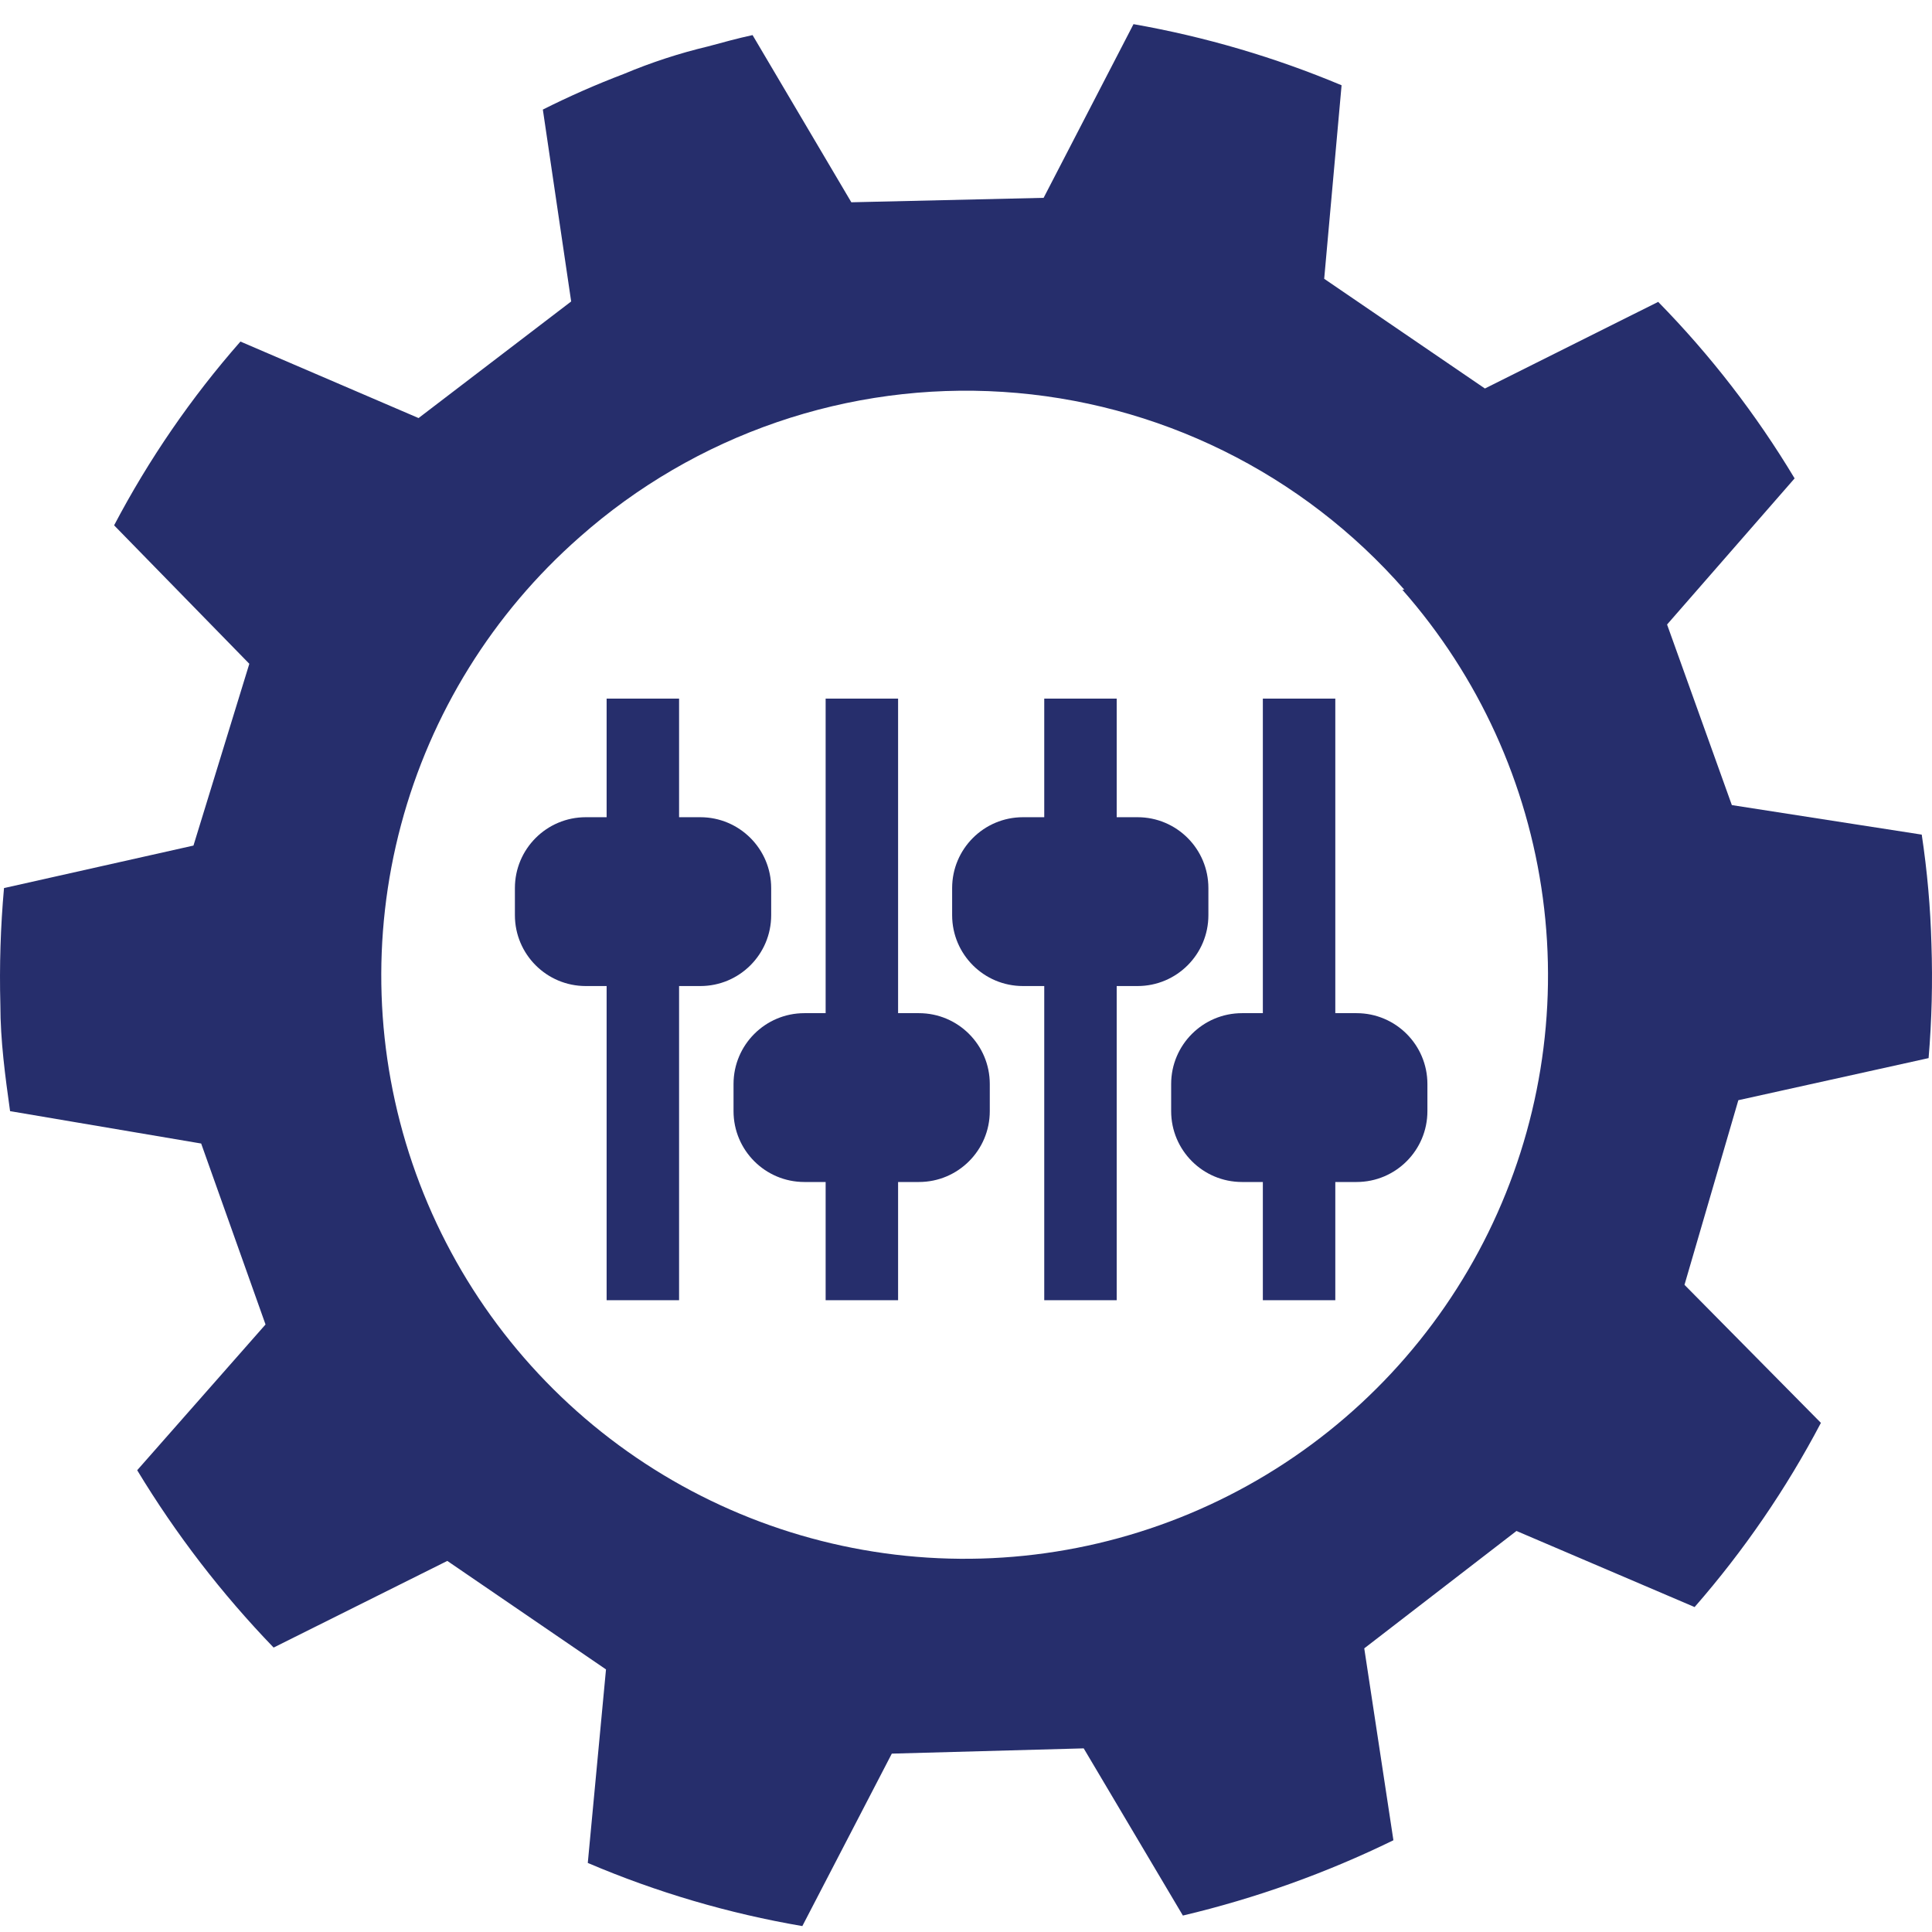
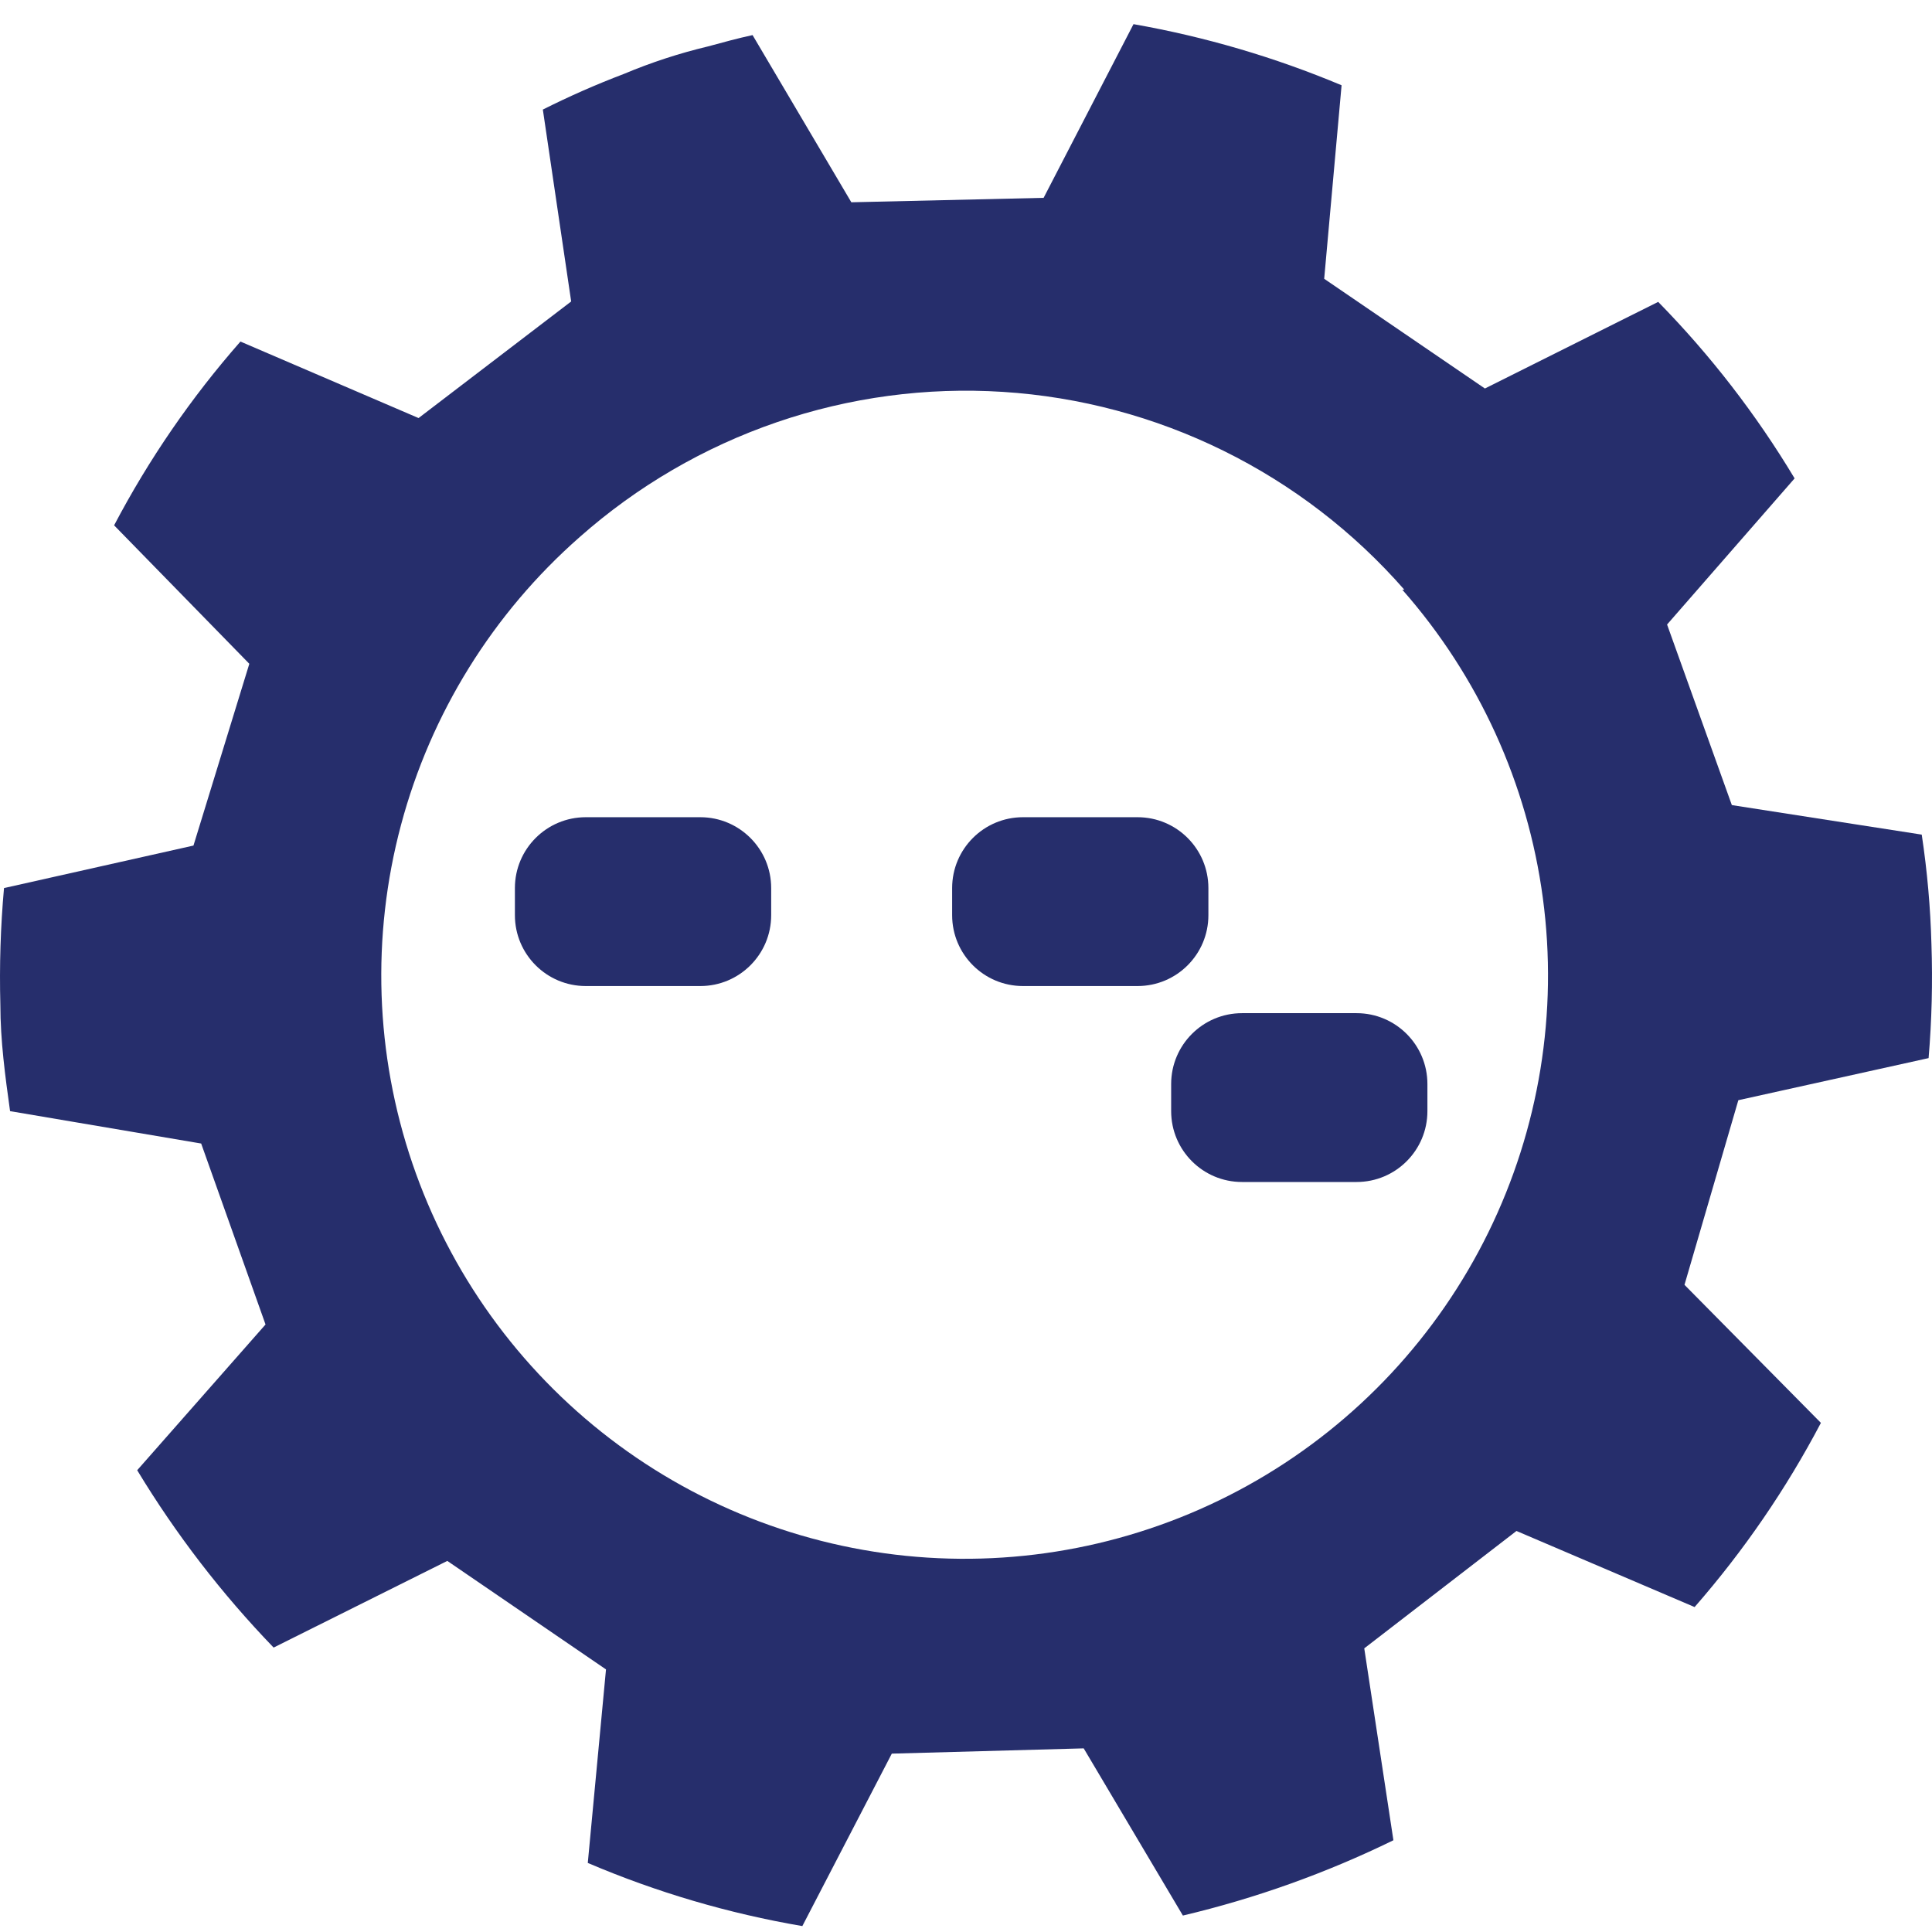
<svg xmlns="http://www.w3.org/2000/svg" width="80" height="80" viewBox="0 0 80 80" fill="none">
  <path d="M79.859 43.814C79.991 42.248 80.03 40.675 79.977 39.103C79.936 37.582 79.802 36.065 79.575 34.56L71.712 33.337L69.03 25.86L74.311 19.809C72.721 17.159 70.825 14.706 68.662 12.5L61.487 16.087L54.832 11.544L55.552 3.531C52.784 2.369 49.894 1.52 46.936 1L43.214 8.192L35.252 8.376L31.162 1.453C30.541 1.587 29.938 1.754 29.317 1.922C28.126 2.206 26.96 2.587 25.831 3.062C24.689 3.496 23.57 3.988 22.478 4.537L23.651 12.483L17.332 17.311L9.956 14.143C7.917 16.464 6.162 19.018 4.725 21.753L10.324 27.486L8.011 35.013L0.166 36.773C0.022 38.378 -0.028 39.99 0.015 41.601C0.015 43.093 0.216 44.568 0.417 46.01L8.33 47.351L10.995 54.844L5.681 60.879C7.284 63.53 9.179 65.993 11.33 68.222L18.522 64.634L25.093 69.127L24.339 77.14C27.188 78.356 30.17 79.233 33.223 79.755L36.928 72.614L44.874 72.396L48.981 79.319C51.993 78.606 54.917 77.56 57.698 76.201L56.491 68.255L62.794 63.394L70.17 66.545C72.205 64.215 73.96 61.656 75.4 58.918L69.751 53.202L71.981 45.557L79.859 43.814ZM58.067 24.419C61.227 28.004 63.252 32.447 63.886 37.184C64.521 41.921 63.735 46.74 61.63 51.031C59.525 55.321 56.194 58.891 52.059 61.288C47.924 63.685 43.171 64.802 38.401 64.497C33.632 64.191 29.06 62.478 25.264 59.574C21.468 56.669 18.62 52.704 17.078 48.18C15.537 43.656 15.372 38.777 16.605 34.159C17.837 29.541 20.412 25.393 24.003 22.239C26.384 20.131 29.159 18.515 32.167 17.483C35.175 16.451 38.357 16.024 41.53 16.227C44.704 16.429 47.806 17.257 50.658 18.663C53.511 20.069 56.057 22.025 58.151 24.419H58.067Z" fill="#262E6C" />
-   <path d="M26.619 28.928V53.839" stroke="#262E6C" stroke-width="3" stroke-miterlimit="10" />
-   <path d="M35.688 28.928V53.839" stroke="#262E6C" stroke-width="3" stroke-miterlimit="10" />
-   <path d="M44.74 28.928V53.839" stroke="#262E6C" stroke-width="3" stroke-miterlimit="10" />
-   <path d="M53.792 28.928V53.839" stroke="#262E6C" stroke-width="3" stroke-miterlimit="10" />
  <path d="M28.999 33.839H24.255C22.635 33.839 21.321 35.153 21.321 36.773V37.896C21.321 39.516 22.635 40.83 24.255 40.83H28.999C30.619 40.83 31.933 39.516 31.933 37.896V36.773C31.933 35.153 30.619 33.839 28.999 33.839Z" fill="#262E6C" />
-   <path d="M38.051 41.953H33.307C31.687 41.953 30.374 43.267 30.374 44.887V46.01C30.374 47.63 31.687 48.944 33.307 48.944H38.051C39.672 48.944 40.985 47.63 40.985 46.01V44.887C40.985 43.267 39.672 41.953 38.051 41.953Z" fill="#262E6C" />
  <path d="M56.173 41.953H51.429C49.809 41.953 48.495 43.267 48.495 44.887V46.01C48.495 47.63 49.809 48.944 51.429 48.944H56.173C57.793 48.944 59.106 47.63 59.106 46.01V44.887C59.106 43.267 57.793 41.953 56.173 41.953Z" fill="#262E6C" />
  <path d="M47.104 33.839H42.359C40.739 33.839 39.426 35.153 39.426 36.773V37.896C39.426 39.516 40.739 40.83 42.359 40.83H47.104C48.724 40.83 50.037 39.516 50.037 37.896V36.773C50.037 35.153 48.724 33.839 47.104 33.839Z" fill="#262E6C" />
</svg>